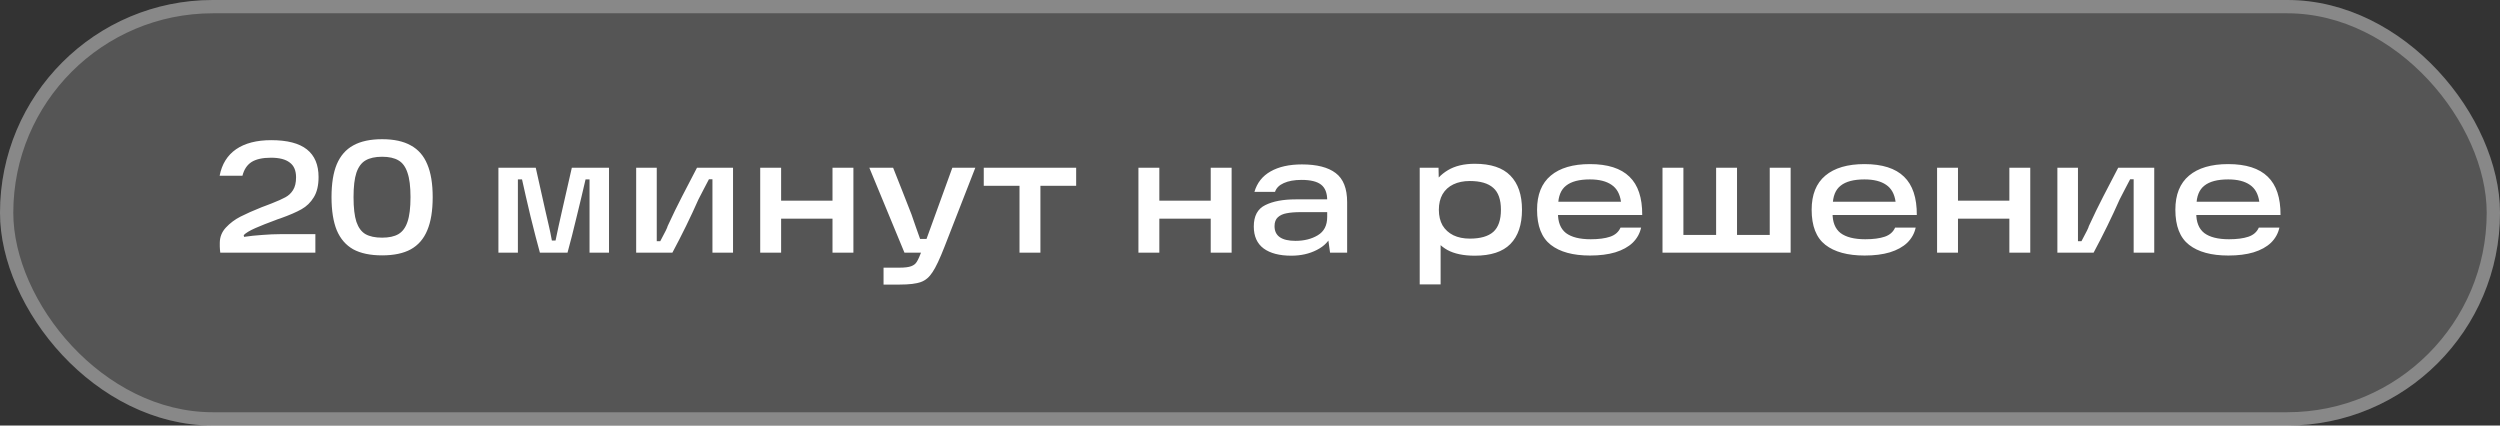
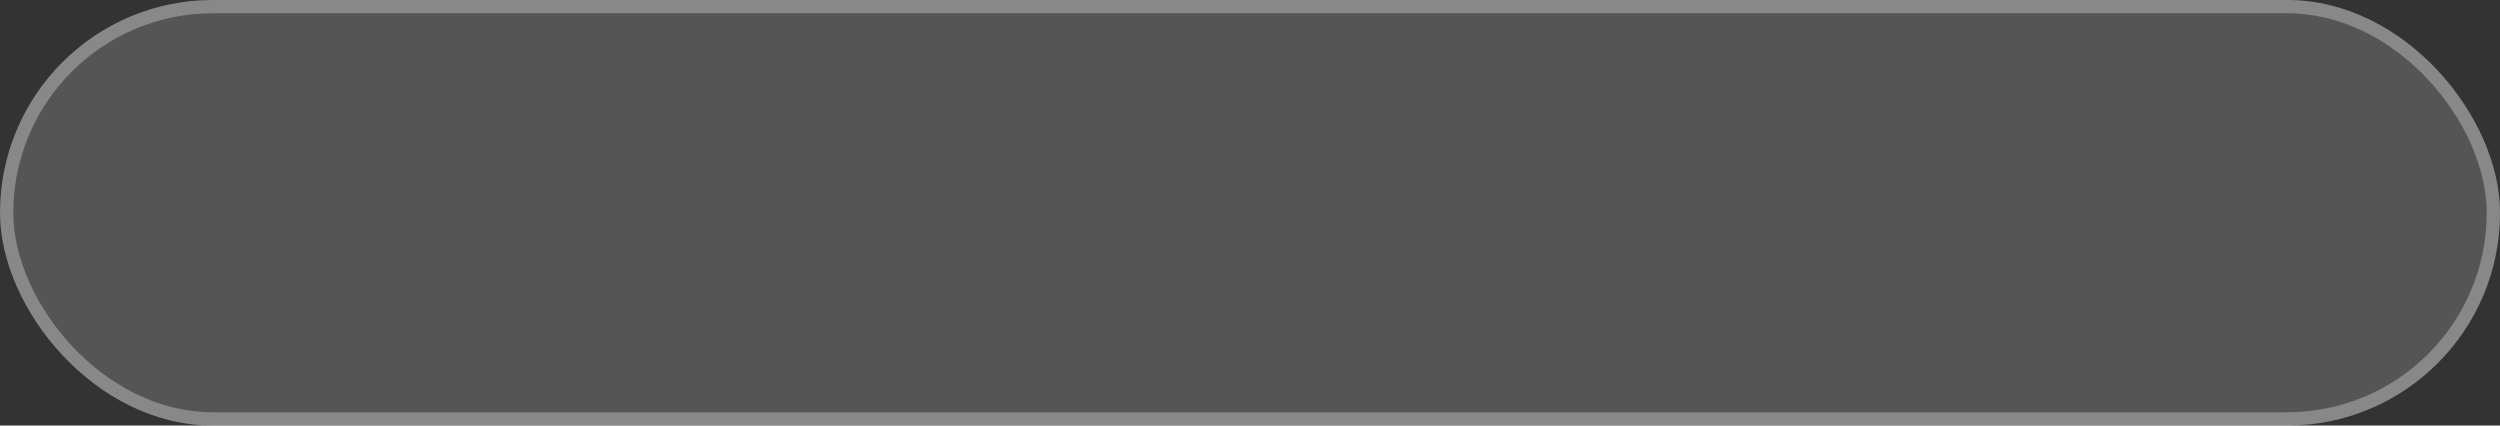
<svg xmlns="http://www.w3.org/2000/svg" width="188" height="32" viewBox="0 0 188 32" fill="none">
  <rect x="0" y="0" width="188" height="32" fill="#333333" stroke="none" />
  <rect width="188" height="32" rx="16" fill="white" fill-opacity="0.17" />
  <rect x="0.5" y="0.5" width="187" height="31" rx="15.5" stroke="white" stroke-opacity="0.3" />
-   <path d="M16.516 13.216C16.684 12.344 17.096 11.68 17.752 11.224C18.416 10.768 19.296 10.54 20.392 10.54C21.6 10.54 22.496 10.772 23.08 11.236C23.664 11.7 23.956 12.392 23.956 13.312C23.956 13.944 23.836 14.452 23.596 14.836C23.364 15.22 23.056 15.52 22.672 15.736C22.288 15.952 21.76 16.18 21.088 16.42C21.016 16.444 20.944 16.468 20.872 16.492C20.8 16.516 20.728 16.544 20.656 16.576C20.128 16.768 19.644 16.96 19.204 17.152C18.772 17.344 18.48 17.52 18.328 17.68L18.352 17.812C18.776 17.748 19.232 17.7 19.72 17.668C20.216 17.628 20.672 17.608 21.088 17.608H23.716V19H16.564C16.556 18.96 16.552 18.92 16.552 18.88C16.552 18.84 16.548 18.8 16.54 18.76C16.532 18.688 16.528 18.612 16.528 18.532C16.528 18.452 16.528 18.364 16.528 18.268C16.528 17.828 16.68 17.444 16.984 17.116C17.296 16.78 17.664 16.504 18.088 16.288C18.512 16.072 19.044 15.836 19.684 15.58L19.972 15.472L20.44 15.292C20.888 15.116 21.228 14.964 21.46 14.836C21.7 14.708 21.892 14.528 22.036 14.296C22.188 14.056 22.264 13.736 22.264 13.336C22.264 12.824 22.104 12.452 21.784 12.22C21.472 11.98 21.004 11.86 20.38 11.86C19.748 11.86 19.26 11.968 18.916 12.184C18.58 12.4 18.352 12.744 18.232 13.216H16.516ZM24.93 14.824C24.93 13.808 25.062 12.984 25.326 12.352C25.598 11.712 26.01 11.24 26.562 10.936C27.122 10.624 27.846 10.468 28.734 10.468C29.622 10.468 30.342 10.624 30.894 10.936C31.454 11.24 31.866 11.712 32.13 12.352C32.402 12.984 32.538 13.808 32.538 14.824C32.538 15.848 32.402 16.68 32.13 17.32C31.866 17.96 31.454 18.436 30.894 18.748C30.342 19.052 29.622 19.204 28.734 19.204C27.846 19.204 27.122 19.052 26.562 18.748C26.01 18.436 25.598 17.96 25.326 17.32C25.062 16.672 24.93 15.84 24.93 14.824ZM26.586 14.824C26.586 15.624 26.658 16.244 26.802 16.684C26.954 17.124 27.182 17.432 27.486 17.608C27.798 17.784 28.214 17.872 28.734 17.872C29.246 17.872 29.654 17.784 29.958 17.608C30.27 17.424 30.498 17.116 30.642 16.684C30.794 16.244 30.87 15.624 30.87 14.824C30.87 14.032 30.794 13.42 30.642 12.988C30.498 12.548 30.274 12.24 29.97 12.064C29.666 11.88 29.254 11.788 28.734 11.788C28.214 11.788 27.798 11.88 27.486 12.064C27.182 12.24 26.954 12.548 26.802 12.988C26.658 13.42 26.586 14.032 26.586 14.824ZM37.481 12.616H40.289L41.009 15.832L41.285 17.032C41.349 17.296 41.421 17.648 41.501 18.088H41.777C41.849 17.736 41.925 17.376 42.005 17.008C42.085 16.64 42.173 16.248 42.269 15.832L43.001 12.616H45.797V19H44.333V13.492H44.033C43.849 14.3 43.629 15.224 43.373 16.264C43.125 17.304 42.893 18.216 42.677 19H40.601C40.401 18.28 40.165 17.368 39.893 16.264C39.629 15.152 39.417 14.228 39.257 13.492H38.945V19H37.481V12.616ZM47.84 12.616H49.388V18.136H49.652C50.02 17.456 50.204 17.08 50.204 17.008C50.58 16.192 50.944 15.444 51.296 14.764C51.648 14.076 52.02 13.36 52.412 12.616H55.124V19H53.576V13.48H53.312C53.184 13.728 53.052 13.98 52.916 14.236C52.788 14.492 52.656 14.748 52.52 15.004C51.936 16.324 51.284 17.656 50.564 19H47.84V12.616ZM62.604 12.616H64.176V19H62.604V12.616ZM57.168 12.616H58.74V19H57.168V12.616ZM58.5 15.088H62.928V16.444H58.5V15.088ZM66.443 20.128H67.643C68.035 20.128 68.327 20.092 68.519 20.02C68.719 19.948 68.863 19.832 68.951 19.672C69.047 19.52 69.163 19.264 69.299 18.904L69.443 18.604L71.615 12.616H73.343L71.027 18.556C70.675 19.46 70.375 20.096 70.127 20.464C69.887 20.84 69.595 21.088 69.251 21.208C68.907 21.336 68.371 21.4 67.643 21.4H66.443V20.128ZM65.375 12.616H67.163C67.379 13.152 67.607 13.728 67.847 14.344C68.087 14.952 68.319 15.544 68.543 16.12C68.655 16.432 68.763 16.744 68.867 17.056C68.979 17.36 69.087 17.664 69.191 17.968H70.091V19H68.015L65.375 12.616ZM73.979 12.616H80.927V13.972H78.239V19H76.667V13.972H73.979V12.616ZM91.046 12.616H92.618V19H91.046V12.616ZM85.61 12.616H87.182V19H85.61V12.616ZM86.942 15.088H91.37V16.444H86.942V15.088ZM97.909 12.364C99.029 12.364 99.873 12.58 100.441 13.012C101.017 13.444 101.305 14.172 101.305 15.196V19H100.021L99.817 17.536L100.165 17.596C99.973 18.108 99.593 18.508 99.025 18.796C98.465 19.084 97.825 19.228 97.105 19.228C96.217 19.228 95.525 19.048 95.029 18.688C94.533 18.32 94.285 17.768 94.285 17.032C94.285 16.24 94.573 15.704 95.149 15.424C95.725 15.136 96.489 14.992 97.441 14.992H100.105V15.952H97.837C97.397 15.952 97.037 15.98 96.757 16.036C96.485 16.084 96.265 16.184 96.097 16.336C95.929 16.488 95.845 16.712 95.845 17.008C95.845 17.376 95.977 17.652 96.241 17.836C96.505 18.02 96.897 18.112 97.417 18.112C98.073 18.112 98.633 17.972 99.097 17.692C99.569 17.412 99.805 16.952 99.805 16.312V15.052C99.805 14.516 99.653 14.128 99.349 13.888C99.045 13.648 98.553 13.528 97.873 13.528C97.337 13.528 96.893 13.608 96.541 13.768C96.197 13.92 95.977 14.14 95.881 14.428H94.333C94.533 13.748 94.937 13.236 95.545 12.892C96.161 12.54 96.949 12.364 97.909 12.364ZM110.902 19.228C110.054 19.228 109.366 19.084 108.838 18.796C108.318 18.5 107.938 18.096 107.698 17.584C107.458 17.072 107.338 16.464 107.338 15.76C107.338 15.144 107.462 14.576 107.71 14.056C107.958 13.536 108.35 13.116 108.886 12.796C109.422 12.476 110.094 12.316 110.902 12.316C112.11 12.316 113.002 12.612 113.578 13.204C114.162 13.796 114.454 14.652 114.454 15.772C114.454 16.9 114.162 17.76 113.578 18.352C113.002 18.936 112.11 19.228 110.902 19.228ZM106.762 12.616H108.178L108.214 14.44L108.07 15.76L108.334 17.236V21.388H106.762V12.616ZM110.53 17.944C111.322 17.944 111.91 17.776 112.294 17.44C112.678 17.096 112.87 16.54 112.87 15.772C112.87 15.012 112.678 14.464 112.294 14.128C111.91 13.784 111.322 13.612 110.53 13.612C110.058 13.612 109.646 13.696 109.294 13.864C108.942 14.032 108.67 14.28 108.478 14.608C108.294 14.936 108.202 15.324 108.202 15.772C108.202 16.228 108.294 16.62 108.478 16.948C108.67 17.268 108.942 17.516 109.294 17.692C109.646 17.86 110.058 17.944 110.53 17.944ZM119.571 19.216C118.291 19.216 117.307 18.948 116.619 18.412C115.931 17.876 115.587 16.996 115.587 15.772C115.587 14.636 115.931 13.78 116.619 13.204C117.307 12.628 118.287 12.34 119.559 12.34C120.895 12.34 121.887 12.656 122.535 13.288C123.183 13.912 123.503 14.872 123.495 16.168H116.571V15.172H121.899C121.819 14.588 121.583 14.164 121.191 13.9C120.799 13.628 120.255 13.492 119.559 13.492C118.759 13.492 118.163 13.648 117.771 13.96C117.379 14.264 117.179 14.76 117.171 15.448V15.724C117.163 15.772 117.159 15.816 117.159 15.856C117.159 15.896 117.159 15.944 117.159 16C117.151 16.696 117.351 17.204 117.759 17.524C118.175 17.836 118.795 17.992 119.619 17.992C120.219 17.992 120.707 17.928 121.083 17.8C121.459 17.672 121.719 17.444 121.863 17.116H123.411C123.315 17.556 123.103 17.936 122.775 18.256C122.447 18.568 122.011 18.808 121.467 18.976C120.931 19.136 120.299 19.216 119.571 19.216ZM133.084 18.352V12.616H134.656V19H125.02V12.616H126.592V18.352L125.92 17.668H133.768L133.084 18.352ZM129.052 12.616H130.624V18.16H129.052V12.616ZM140.22 19.216C138.94 19.216 137.956 18.948 137.268 18.412C136.58 17.876 136.236 16.996 136.236 15.772C136.236 14.636 136.58 13.78 137.268 13.204C137.956 12.628 138.936 12.34 140.208 12.34C141.544 12.34 142.536 12.656 143.184 13.288C143.832 13.912 144.152 14.872 144.144 16.168H137.22V15.172H142.548C142.468 14.588 142.232 14.164 141.84 13.9C141.448 13.628 140.904 13.492 140.208 13.492C139.408 13.492 138.812 13.648 138.42 13.96C138.028 14.264 137.828 14.76 137.82 15.448V15.724C137.812 15.772 137.808 15.816 137.808 15.856C137.808 15.896 137.808 15.944 137.808 16C137.8 16.696 138 17.204 138.408 17.524C138.824 17.836 139.444 17.992 140.268 17.992C140.868 17.992 141.356 17.928 141.732 17.8C142.108 17.672 142.368 17.444 142.512 17.116H144.06C143.964 17.556 143.752 17.936 143.424 18.256C143.096 18.568 142.66 18.808 142.116 18.976C141.58 19.136 140.948 19.216 140.22 19.216ZM151.104 12.616H152.676V19H151.104V12.616ZM145.668 12.616H147.24V19H145.668V12.616ZM147 15.088H151.428V16.444H147V15.088ZM154.715 12.616H156.263V18.136H156.527C156.895 17.456 157.079 17.08 157.079 17.008C157.455 16.192 157.819 15.444 158.171 14.764C158.523 14.076 158.895 13.36 159.287 12.616H161.999V19H160.451V13.48H160.187C160.059 13.728 159.927 13.98 159.791 14.236C159.663 14.492 159.531 14.748 159.395 15.004C158.811 16.324 158.159 17.656 157.439 19H154.715V12.616ZM167.571 19.216C166.291 19.216 165.307 18.948 164.619 18.412C163.931 17.876 163.587 16.996 163.587 15.772C163.587 14.636 163.931 13.78 164.619 13.204C165.307 12.628 166.287 12.34 167.559 12.34C168.895 12.34 169.887 12.656 170.535 13.288C171.183 13.912 171.503 14.872 171.495 16.168H164.571V15.172H169.899C169.819 14.588 169.583 14.164 169.191 13.9C168.799 13.628 168.255 13.492 167.559 13.492C166.759 13.492 166.163 13.648 165.771 13.96C165.379 14.264 165.179 14.76 165.171 15.448V15.724C165.163 15.772 165.159 15.816 165.159 15.856C165.159 15.896 165.159 15.944 165.159 16C165.151 16.696 165.351 17.204 165.759 17.524C166.175 17.836 166.795 17.992 167.619 17.992C168.219 17.992 168.707 17.928 169.083 17.8C169.459 17.672 169.719 17.444 169.863 17.116H171.411C171.315 17.556 171.103 17.936 170.775 18.256C170.447 18.568 170.011 18.808 169.467 18.976C168.931 19.136 168.299 19.216 167.571 19.216Z" fill="white" />
</svg>